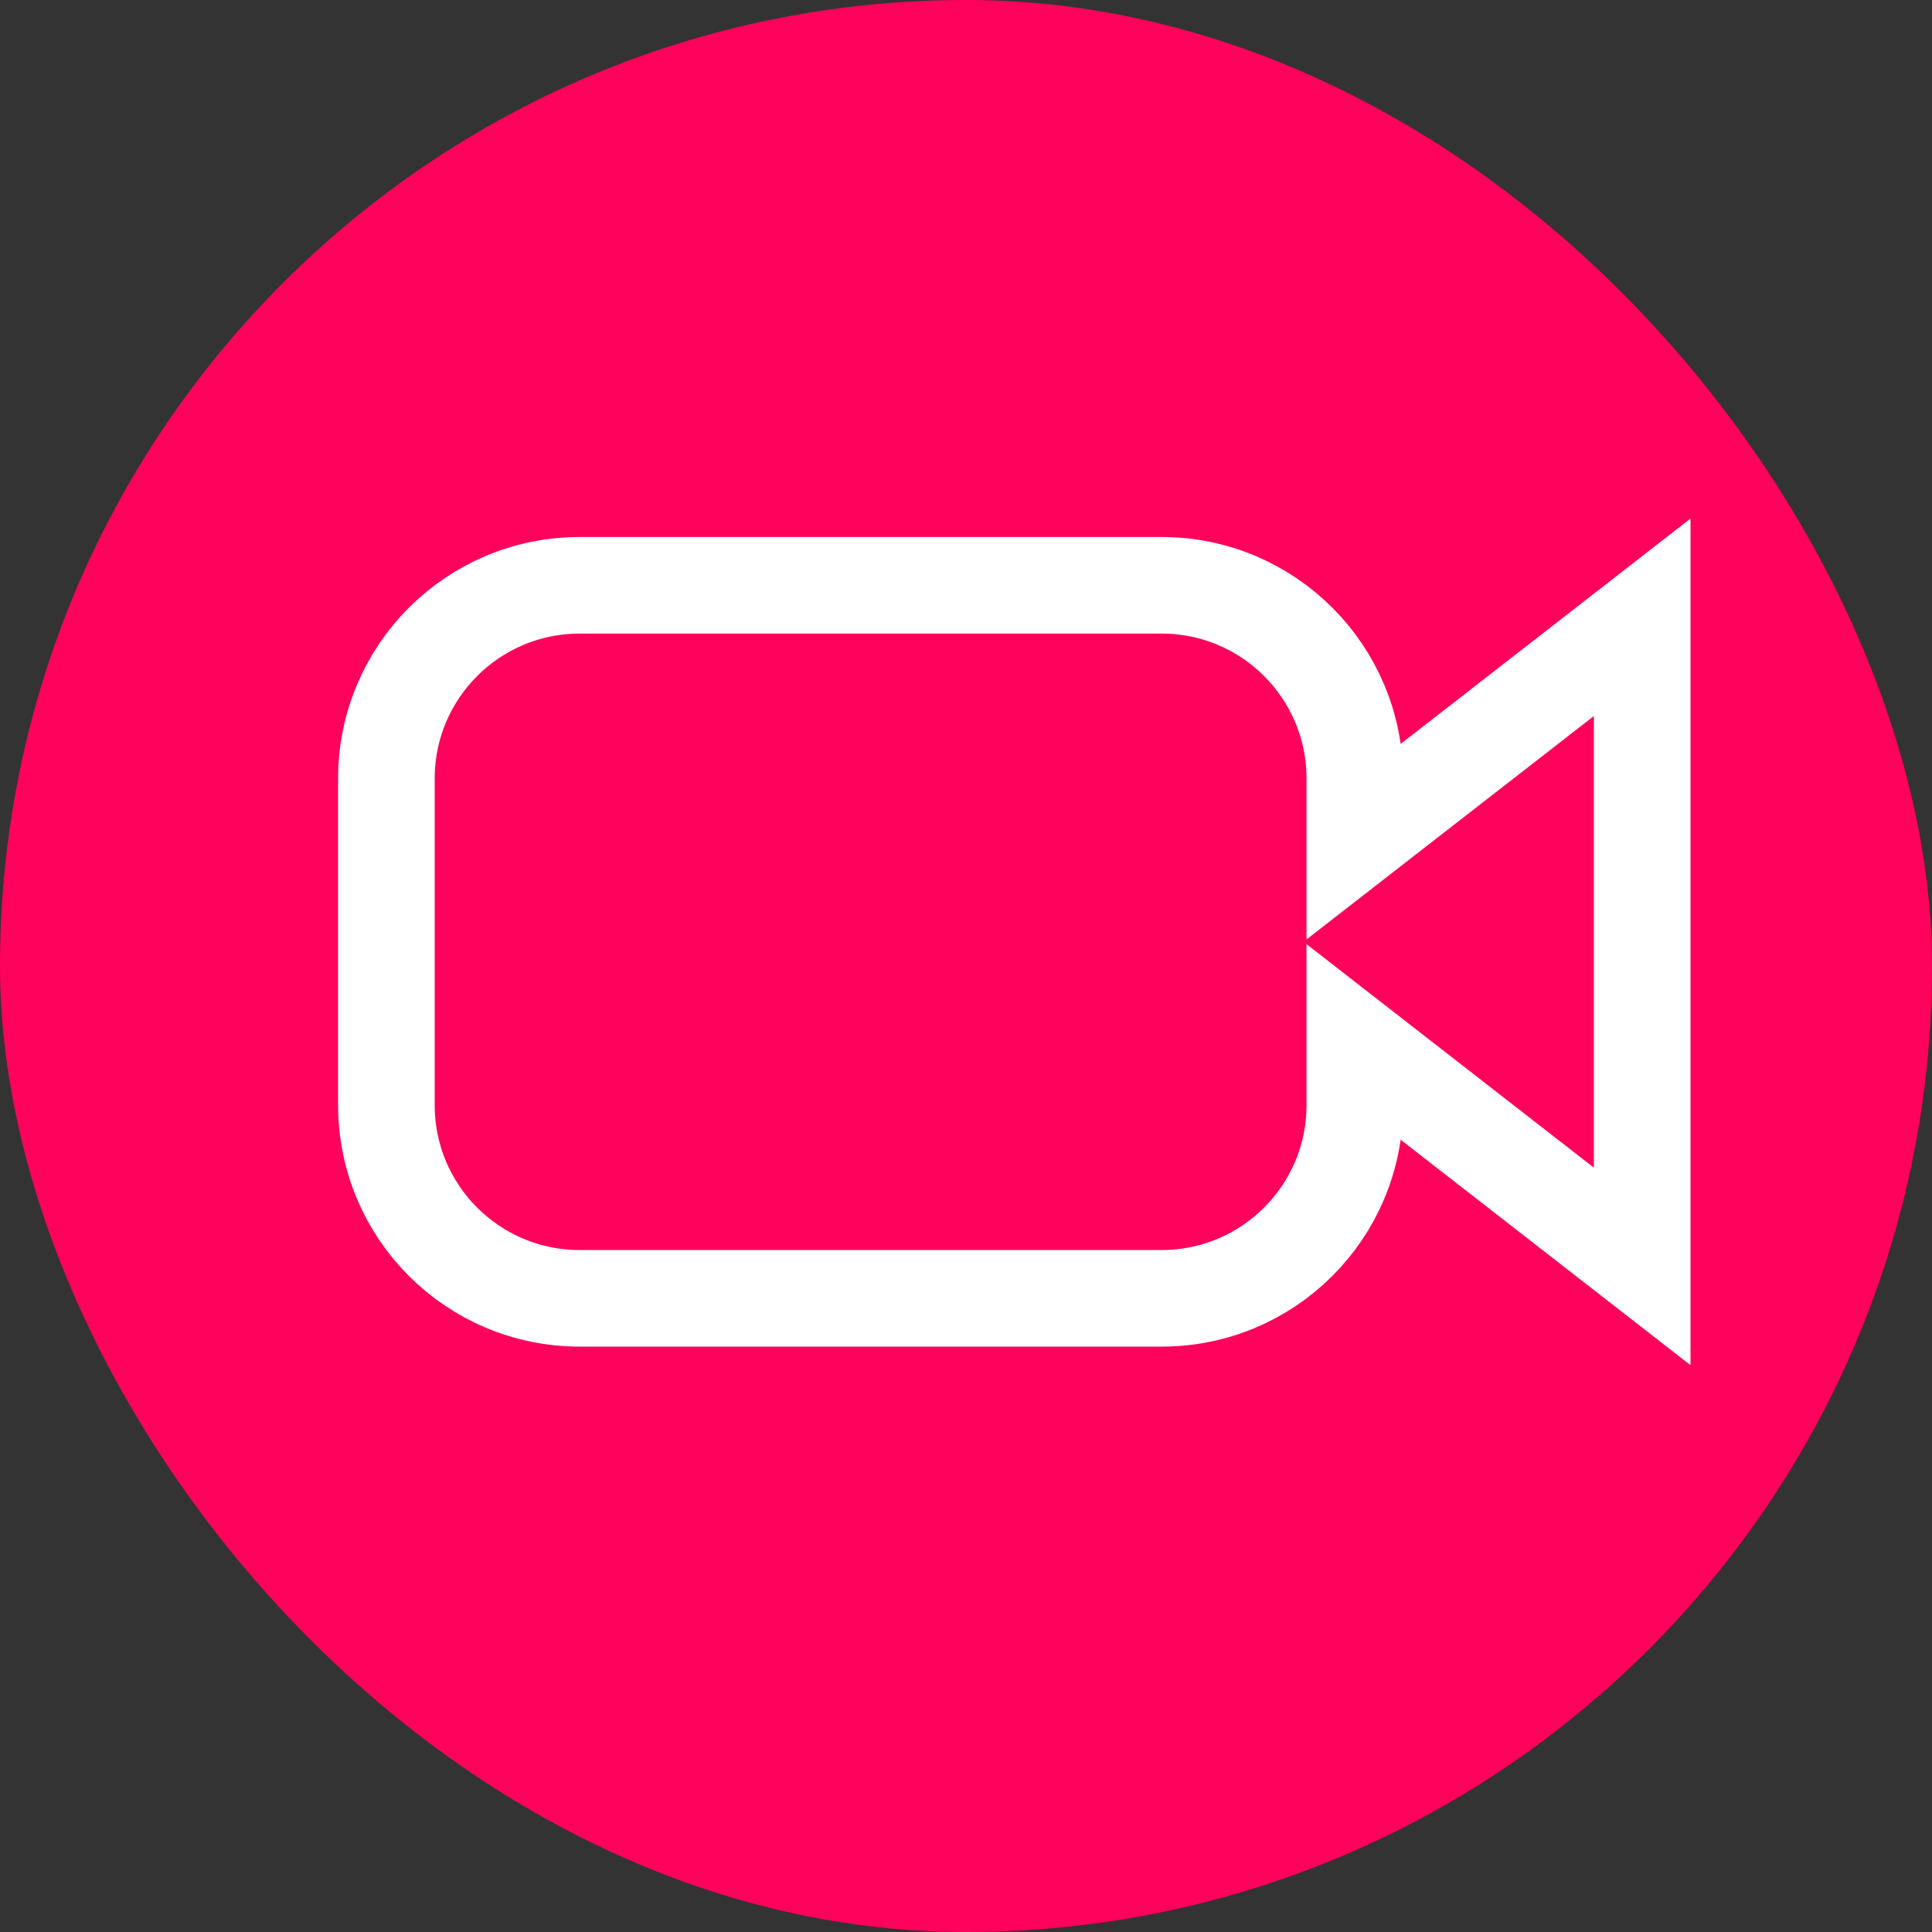
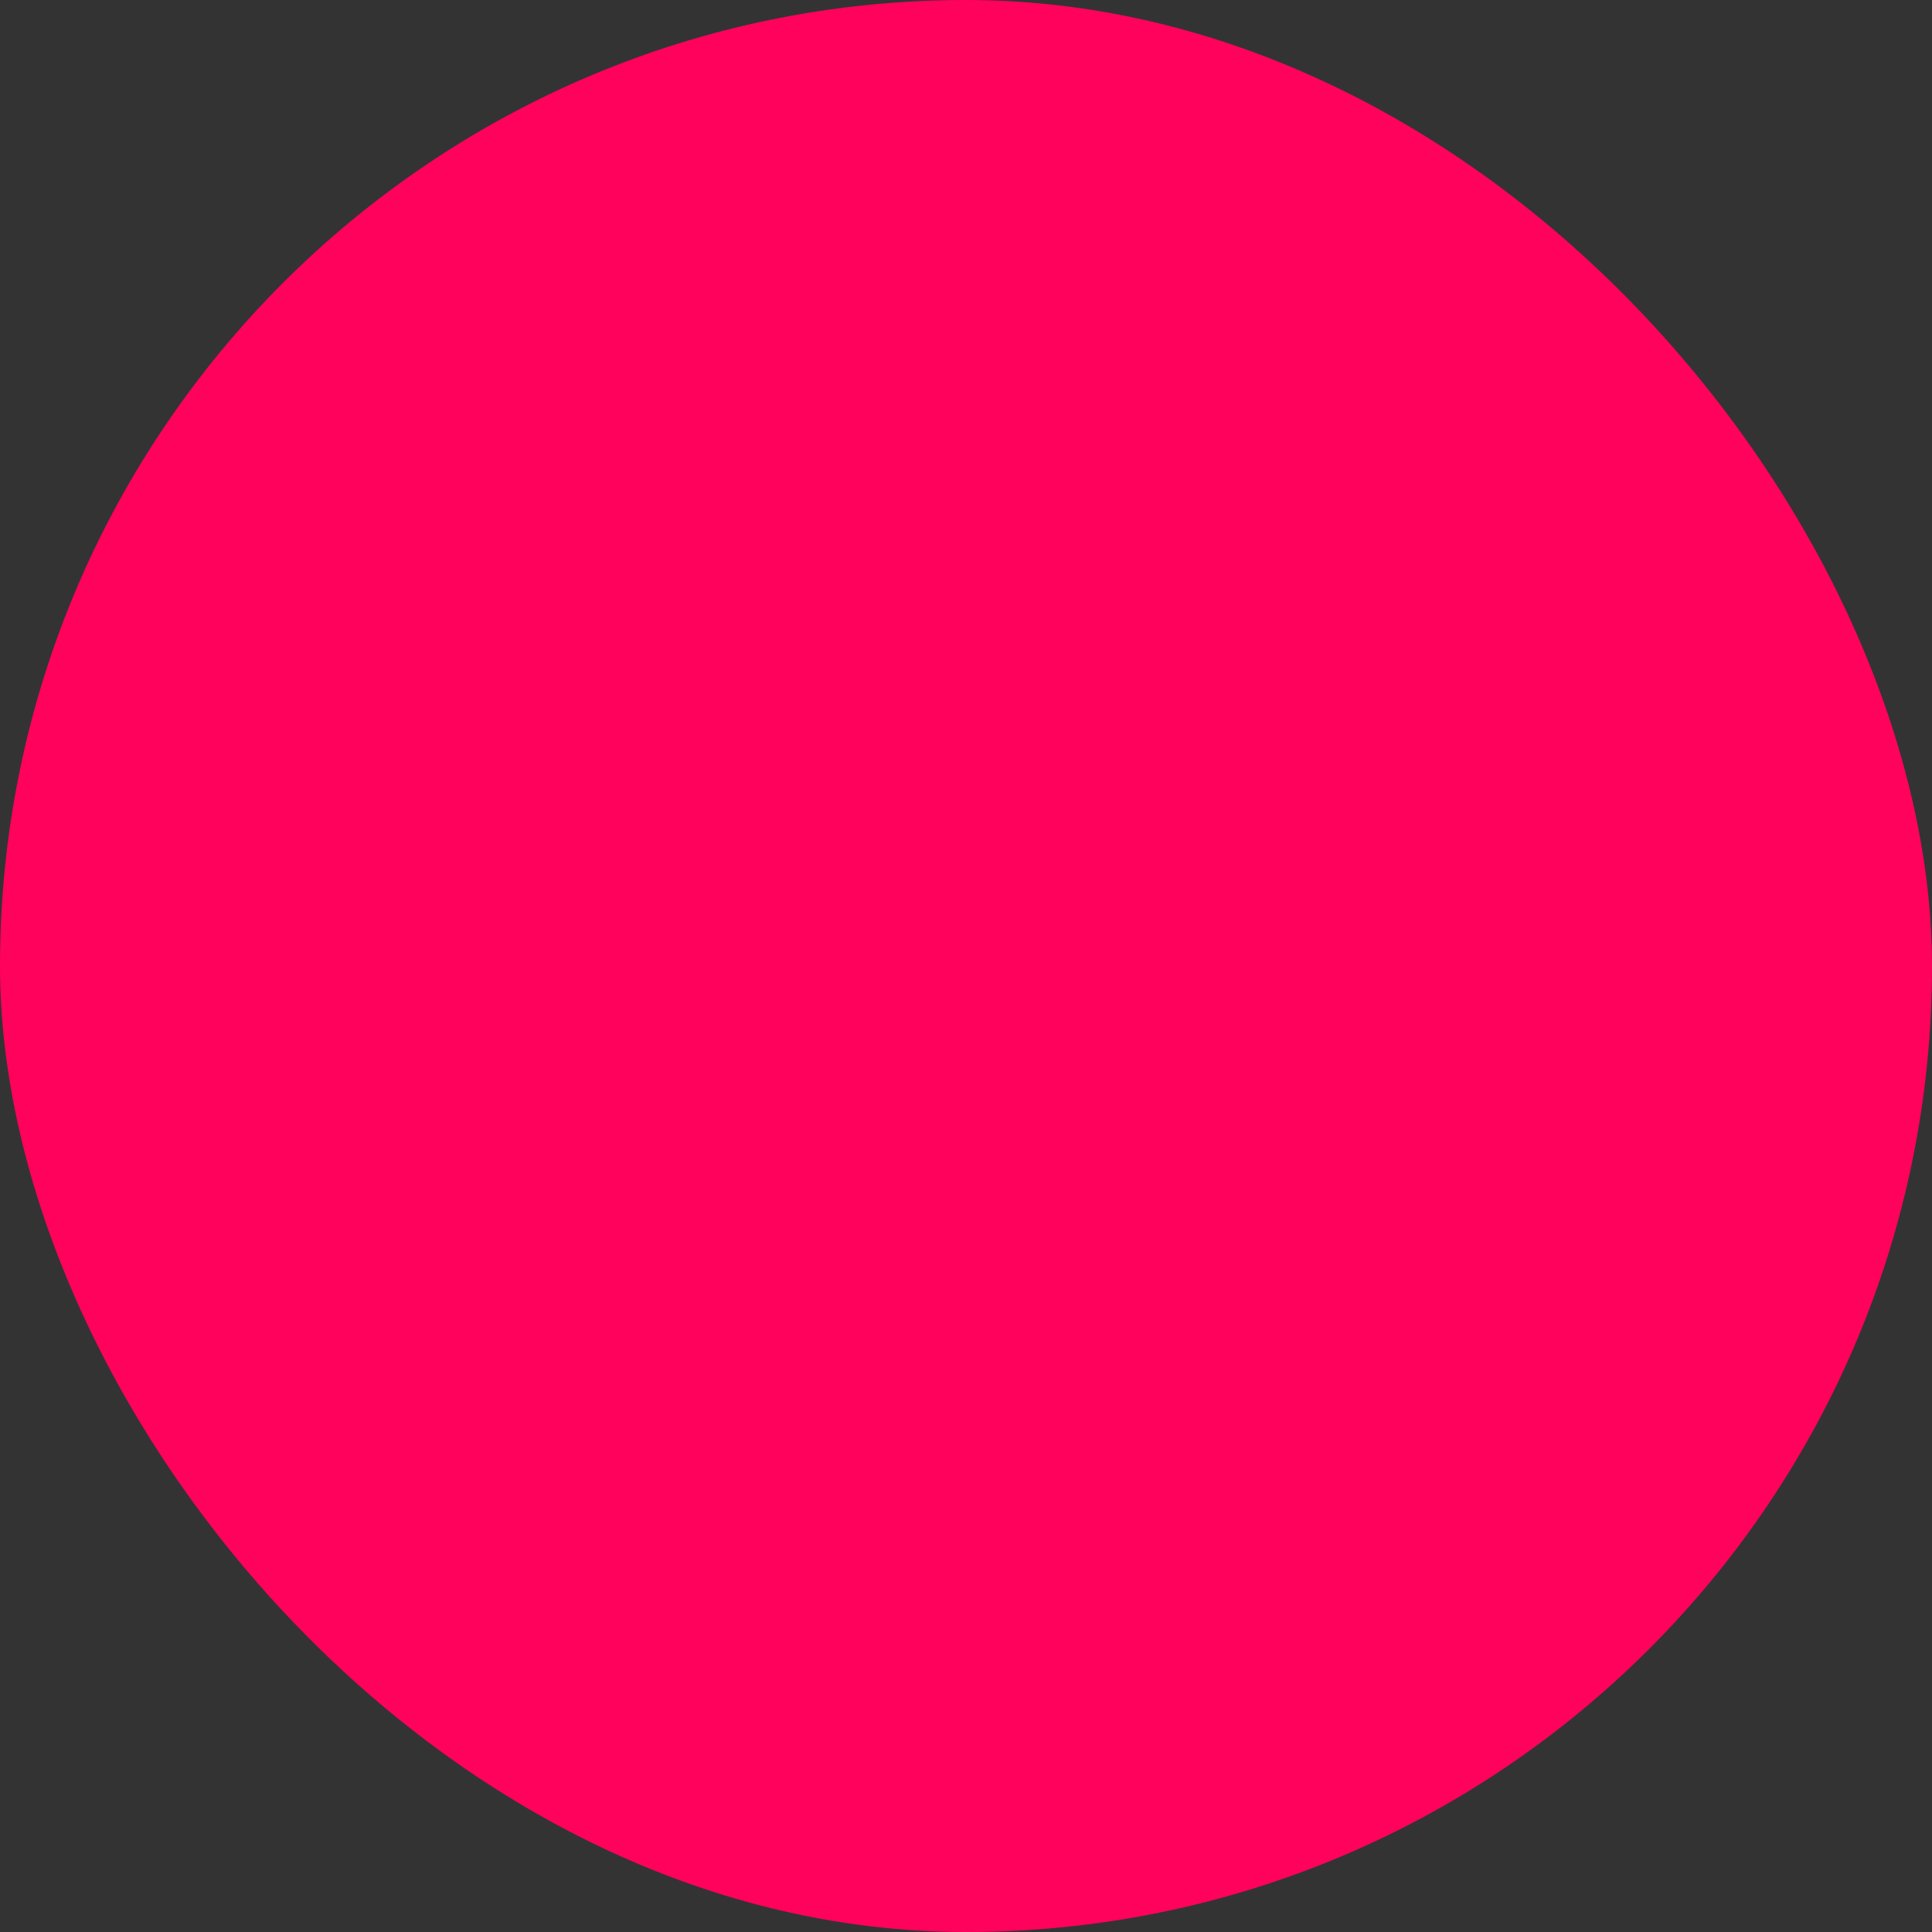
<svg xmlns="http://www.w3.org/2000/svg" width="20" height="20" viewBox="0 0 20 20" fill="none">
  <rect x="0" y="0" width="20" height="20" fill="#333333" stroke="none" />
  <rect width="20" height="20" rx="10" fill="#FF025C" />
-   <path d="M14.025 8.059V8.703L17 6.39V13.11L14.025 10.796V11.44C14.025 12.545 13.13 13.44 12.025 13.44H6C4.895 13.44 4 12.545 4 11.44V8.059C4 6.955 4.895 6.059 6 6.059H12.025C13.13 6.059 14.025 6.955 14.025 8.059Z" stroke="white" />
</svg>